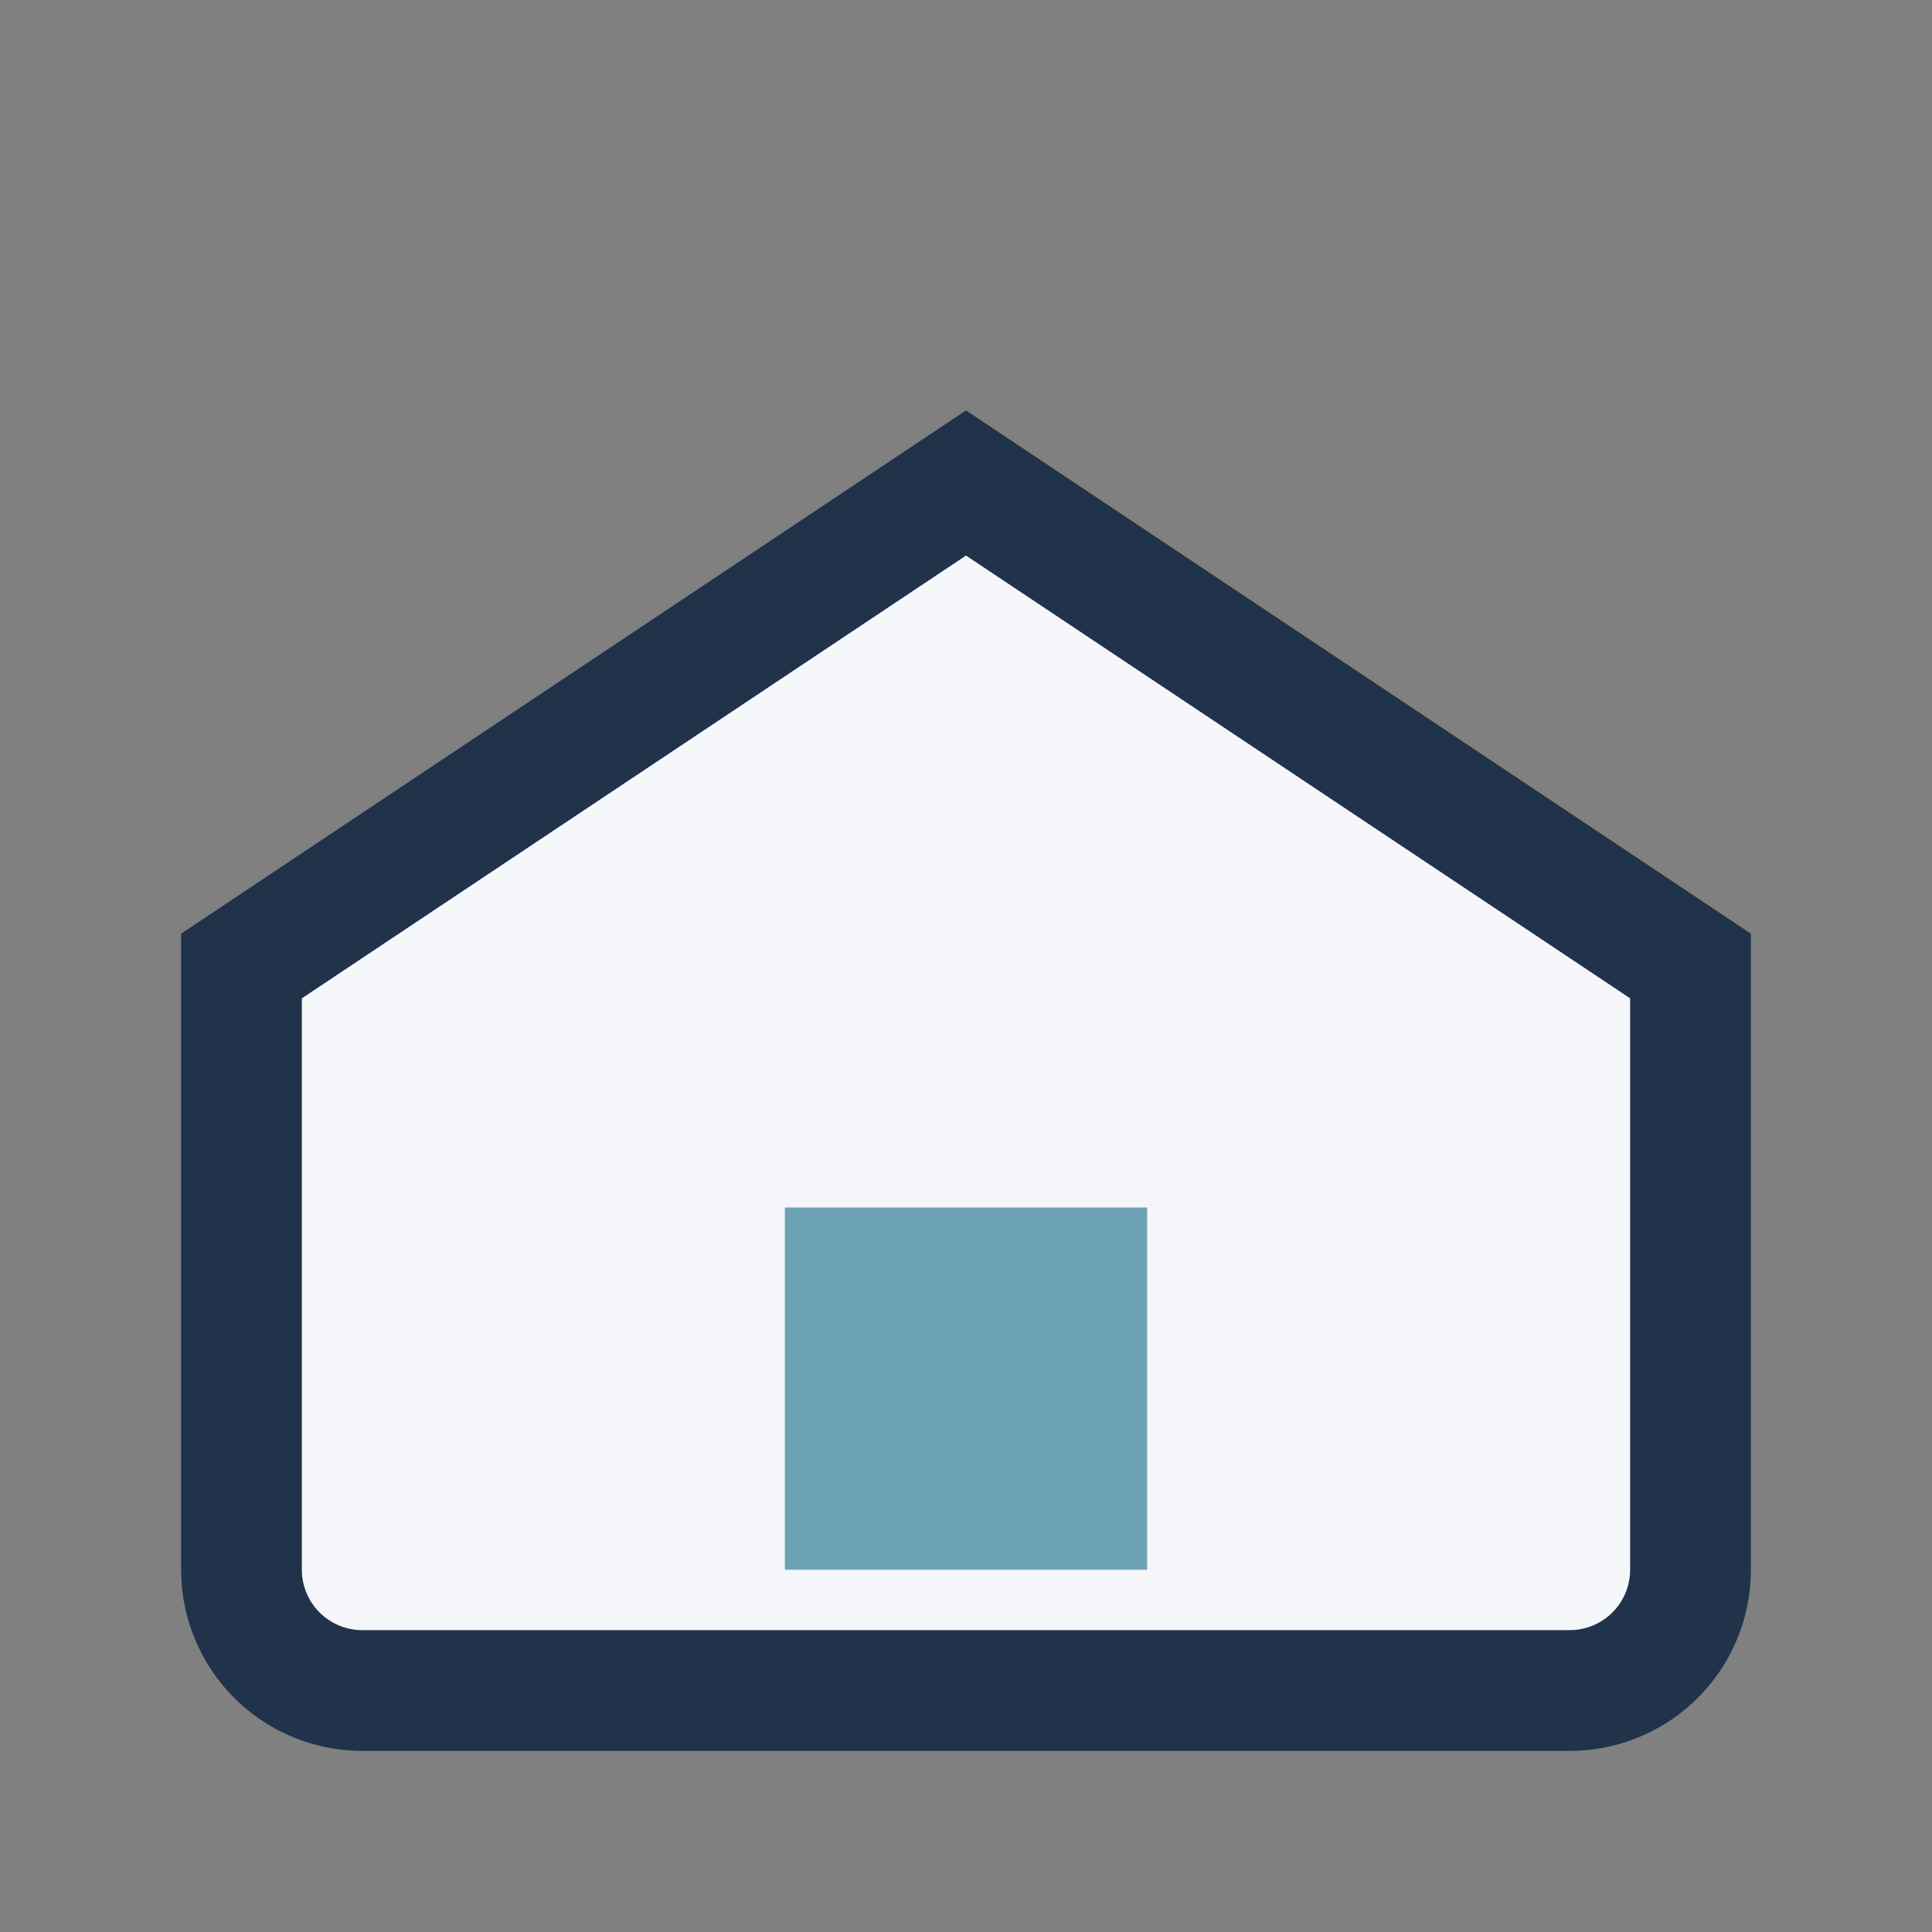
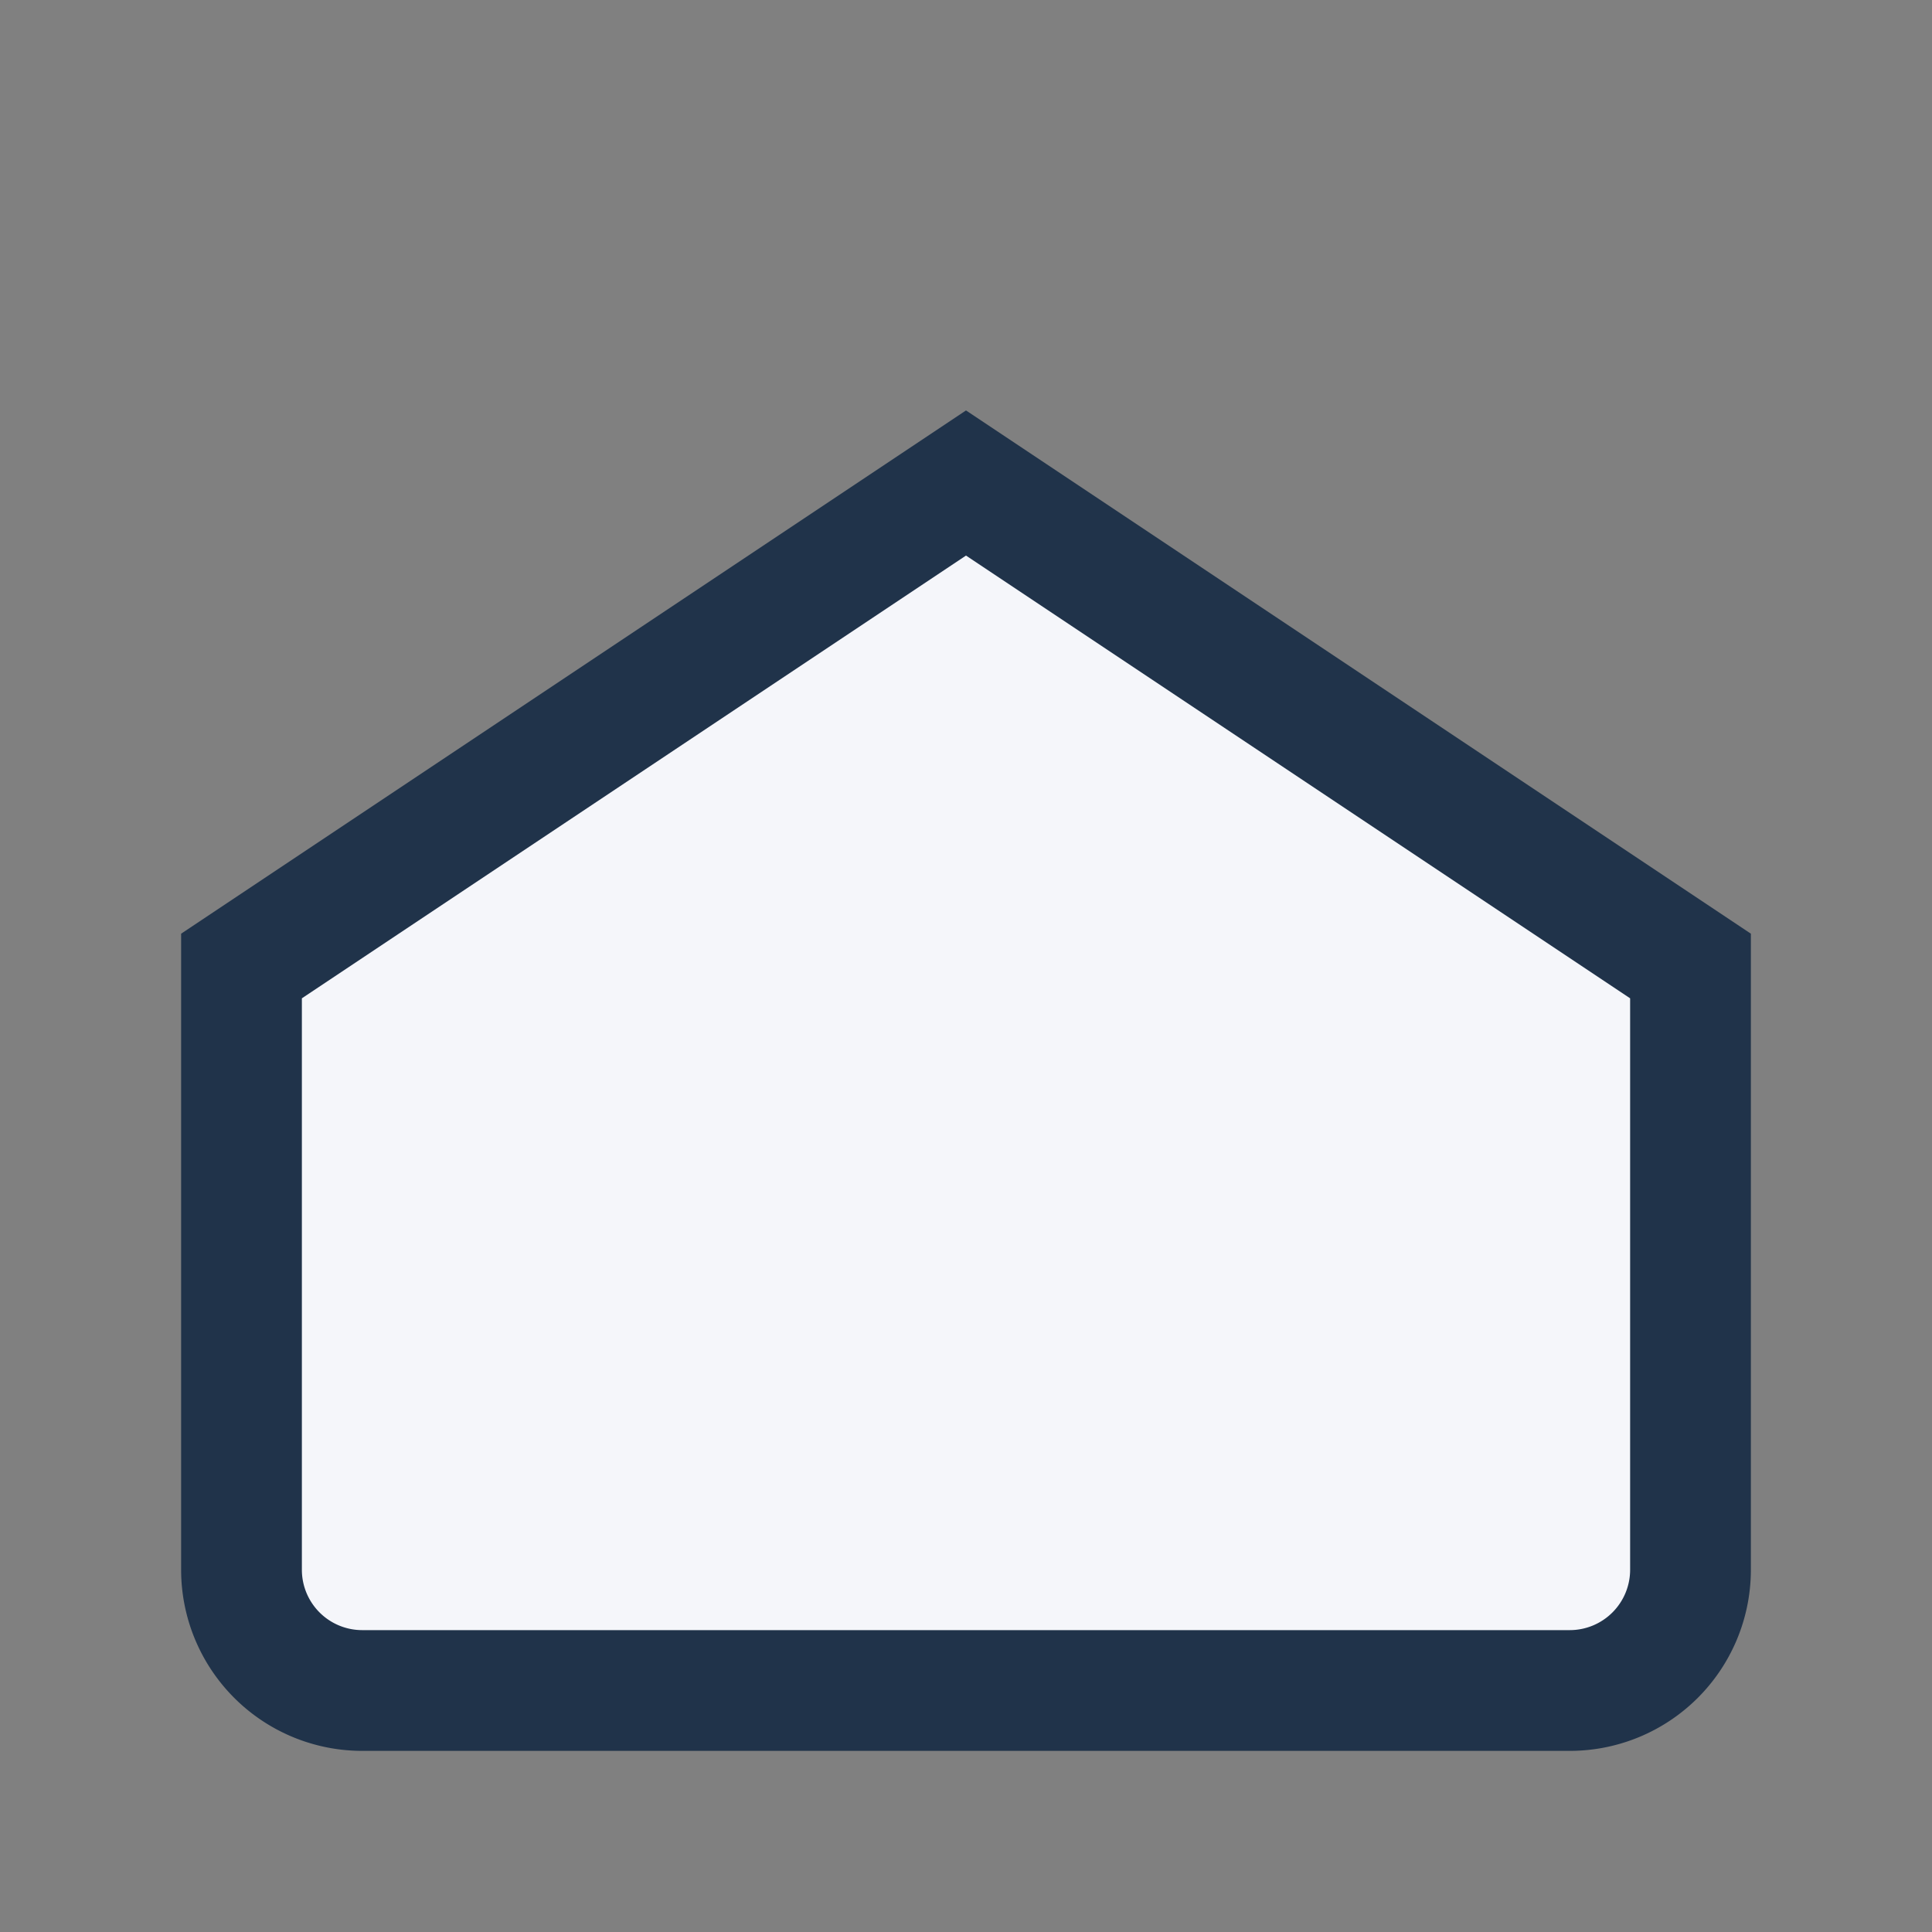
<svg xmlns="http://www.w3.org/2000/svg" width="32" height="32" viewBox="0 0 32 32">
  <rect x="0" y="0" width="32" height="32" fill="#808080" stroke="none" />
  <path d="M4 16l12-8 12 8v10a2 2 0 01-2 2H6a2 2 0 01-2-2z" fill="#F5F6FA" stroke="#20334A" stroke-width="2" />
-   <rect x="13" y="20" width="6" height="6" fill="#6EA2B5" />
</svg>